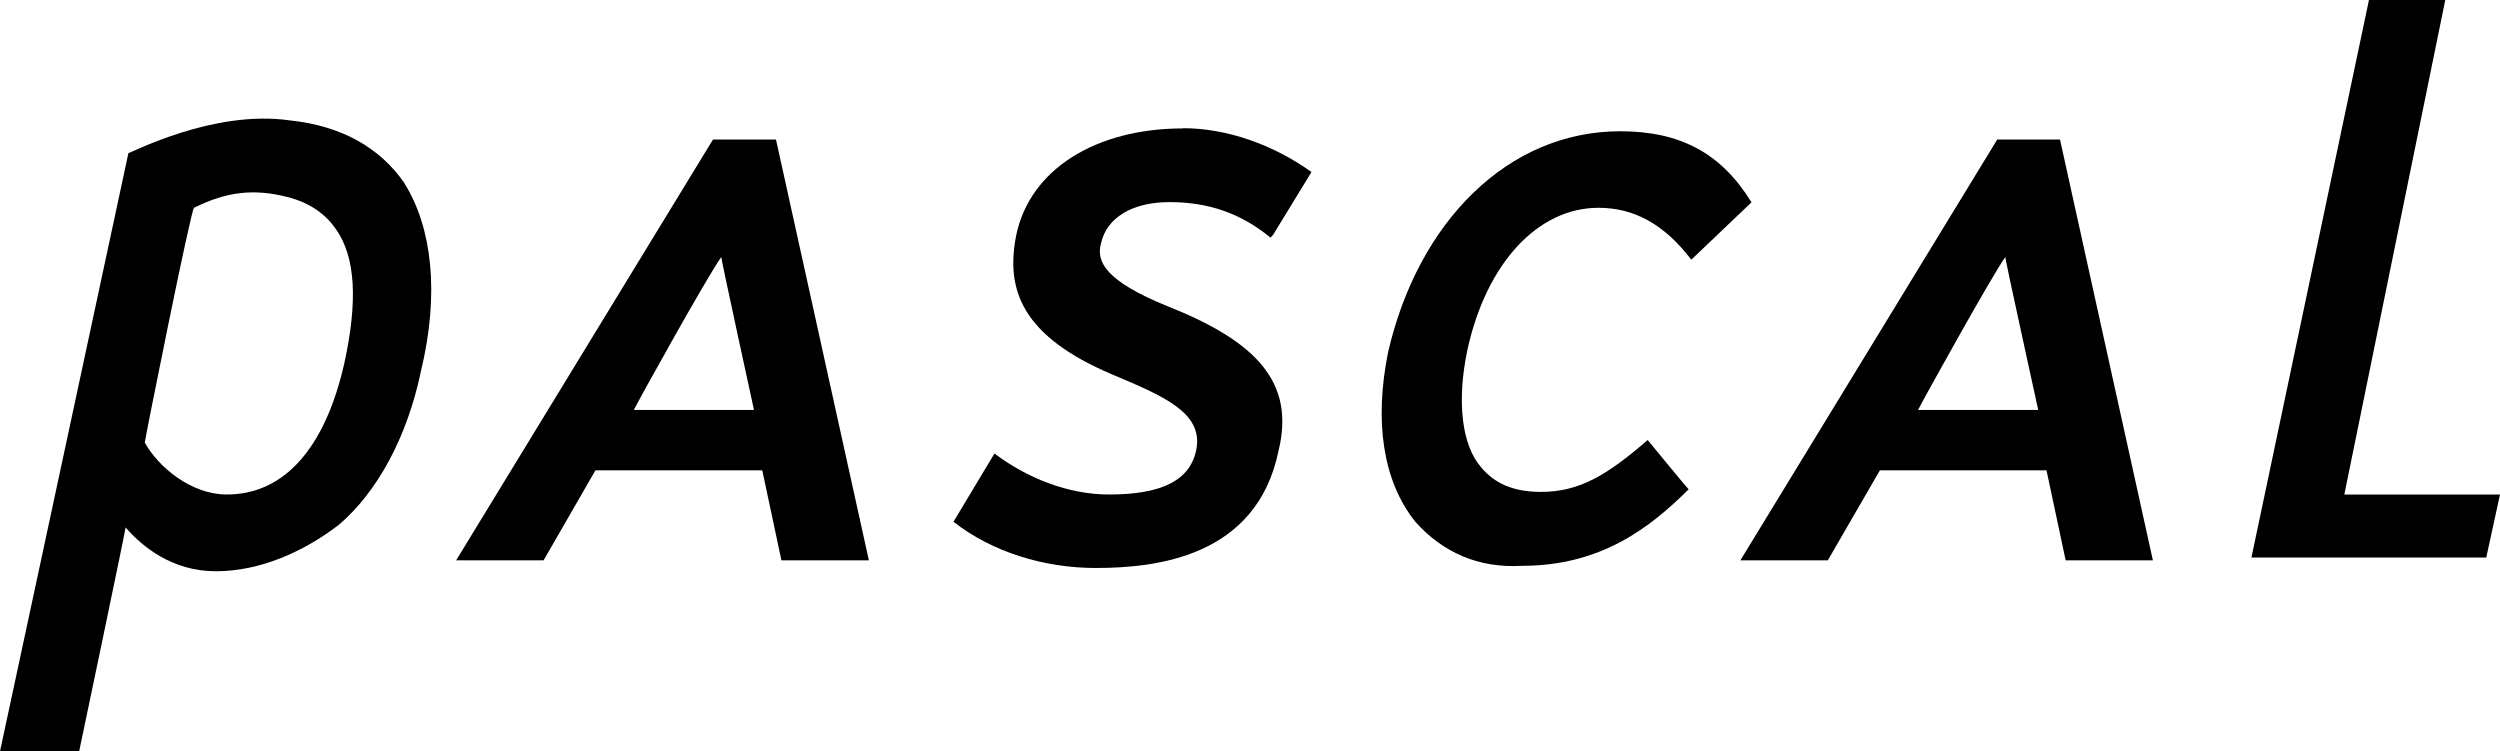
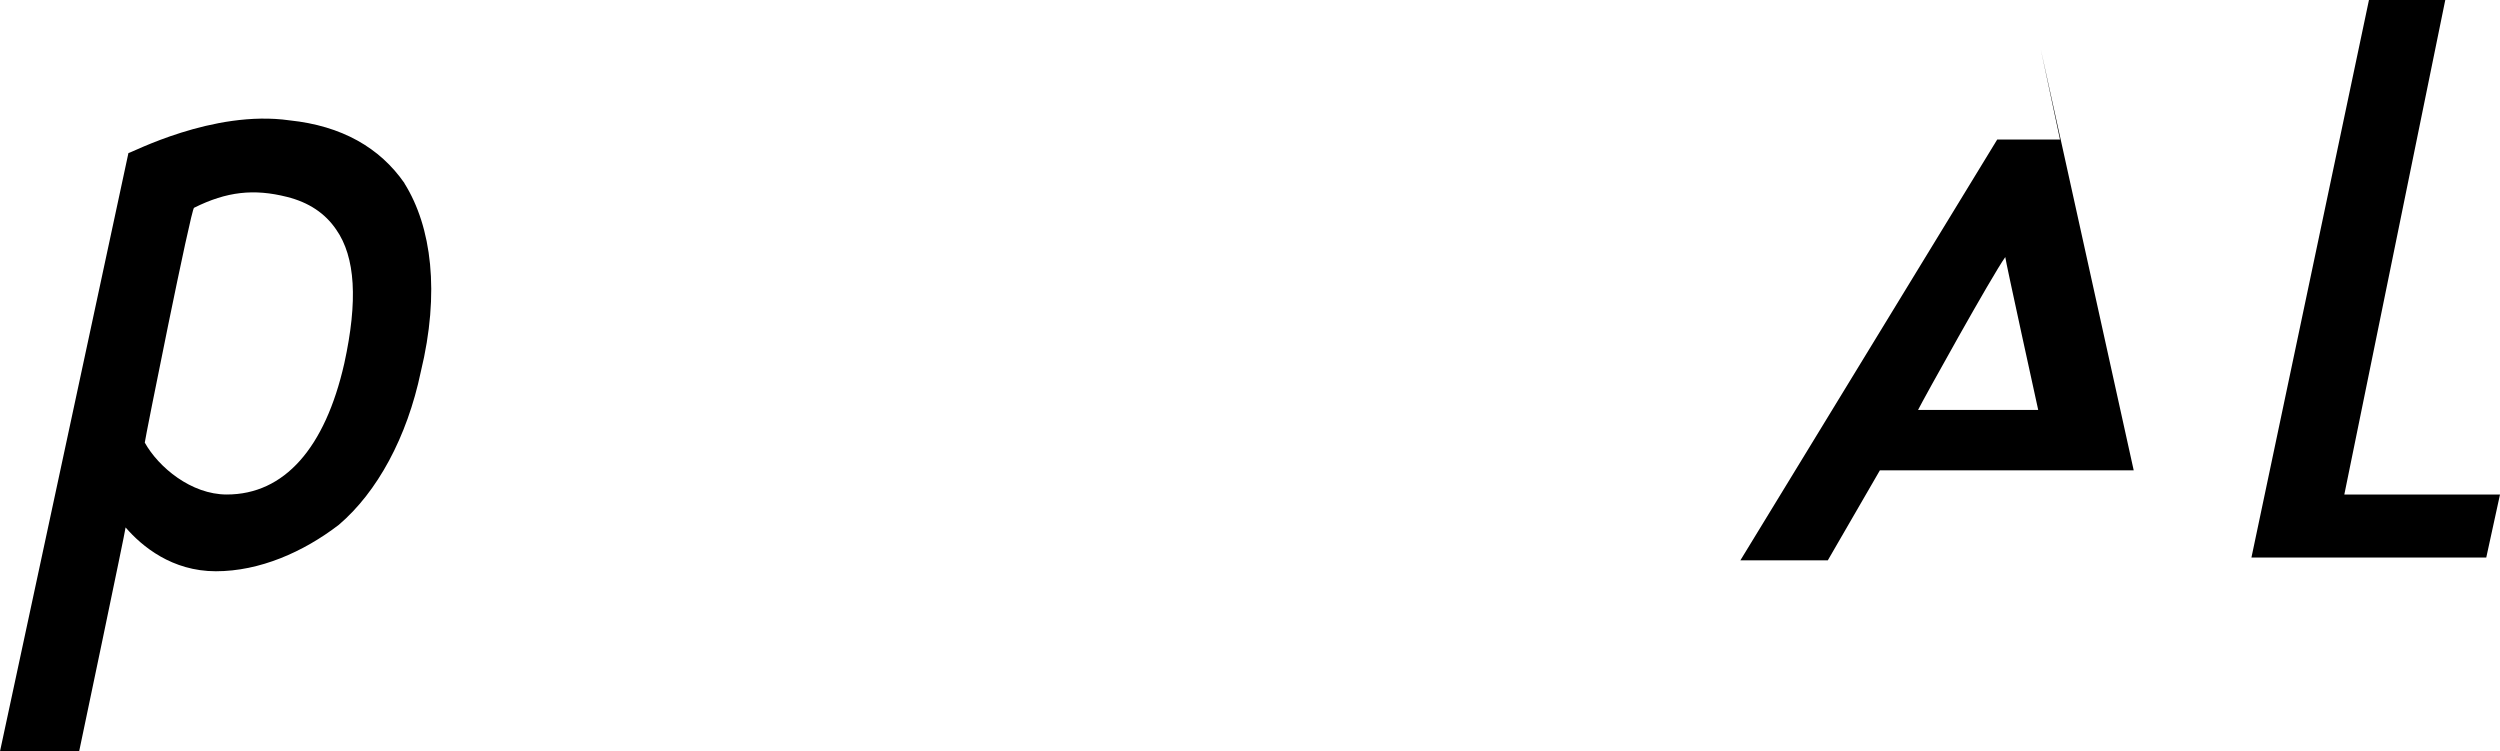
<svg xmlns="http://www.w3.org/2000/svg" id="Layer_1" data-name="Layer 1" viewBox="0 0 114.66 34.46">
  <defs>
    <style>
      .cls-1 {
        fill: none;
      }

      .cls-2 {
        clip-path: url(#clippath-1);
      }

      .cls-3 {
        clip-path: url(#clippath-2);
      }

      .cls-4 {
        clip-path: url(#clippath);
      }
    </style>
    <clipPath id="clippath">
      <rect class="cls-1" x="0" y="0" width="114.66" height="34.46" />
    </clipPath>
    <clipPath id="clippath-1">
      <rect class="cls-1" x="0" y="0" width="114.66" height="34.46" />
    </clipPath>
    <clipPath id="clippath-2">
      <rect class="cls-1" x="0" y="0" width="114.66" height="34.46" />
    </clipPath>
  </defs>
  <g class="cls-4">
    <g class="cls-2">
      <g class="cls-3">
-         <path d="M35.59,6.4h-2.89l-11.78,19.3h4.01l2.38-4.13h7.65l.88,4.13h4.01l-4.26-19.3ZM29.07,18.8c.25-.5,3.38-6.14,4.01-7.01,0,.13,1.5,7.01,1.5,7.01h-5.51Z" />
-         <path d="M94.48,6.4h-2.88l-11.78,19.3h4.01l2.39-4.13h7.64l.88,4.13h4l-4.26-19.3ZM87.97,18.8c.25-.5,3.38-6.14,4-7.01,0,.13,1.51,7.01,1.51,7.01h-5.52Z" />
-         <path d="M64.92,23.94c-1.51-1.88-1.89-4.63-1.26-7.77,1.38-6.01,5.51-10.15,10.65-10.15,2.76,0,4.64,1.01,6.02,3.26-.13.13-2.63,2.51-2.76,2.63-1.24-1.63-2.63-2.38-4.26-2.38-2.75,0-5.13,2.5-6.01,6.52-.5,2.38-.25,4.38.63,5.38.62.75,1.49,1.13,2.75,1.13,1.74,0,3.01-.75,4.89-2.38.11.13,1.74,2.13,1.88,2.26-1.77,1.76-4.02,3.51-7.64,3.51-2.02.12-3.65-.63-4.89-2.01" />
+         <path d="M94.48,6.4h-2.88l-11.78,19.3h4.01l2.39-4.13h7.64h4l-4.26-19.3ZM87.97,18.8c.25-.5,3.38-6.14,4-7.01,0,.13,1.51,7.01,1.51,7.01h-5.52Z" />
        <polygon points="114.66 22.68 107.52 22.68 112.15 0 111.52 0 108.65 0 103.26 25.57 114.03 25.57 114.66 22.68" />
-         <path d="M54.26,5.89c-4.01,0-7.02,1.88-7.65,4.89-.5,2.51.25,4.63,4.39,6.39,2.38,1,4.14,1.75,3.88,3.38-.25,1.5-1.63,2.13-4.01,2.13-1.88,0-3.76-.75-5.26-1.88l-1.88,3.13c1.76,1.38,4.14,2.12,6.52,2.12,2.75,0,7.39-.49,8.39-5.38.76-3.13-1-5.01-5.13-6.64-2.76-1.13-3.26-2.01-3.01-2.88.25-1.13,1.38-1.88,3.14-1.88s3.26.5,4.63,1.63l.12-.13,1.76-2.88c-1.76-1.26-3.89-2.01-5.89-2.01" />
        <path d="M18.55,8.4c-1.13-1.63-2.88-2.63-5.27-2.88-3.51-.5-7.27,1.5-7.39,1.5L0,34.46h3.63s2.13-10.14,2.13-10.27c.75.87,2.13,2.01,4.14,2.01s4.01-.88,5.64-2.13c1.76-1.5,3.13-4.01,3.76-7.02.88-3.63.5-6.64-.75-8.64M15.79,16.67c-.88,3.88-2.75,6.01-5.39,6.01-1.63,0-3.13-1.25-3.76-2.38,0-.12,2.13-10.77,2.26-10.77,1.5-.75,2.75-.88,4.26-.5,1,.25,1.75.75,2.26,1.5.88,1.26,1,3.26.37,6.14" />
      </g>
    </g>
  </g>
</svg>